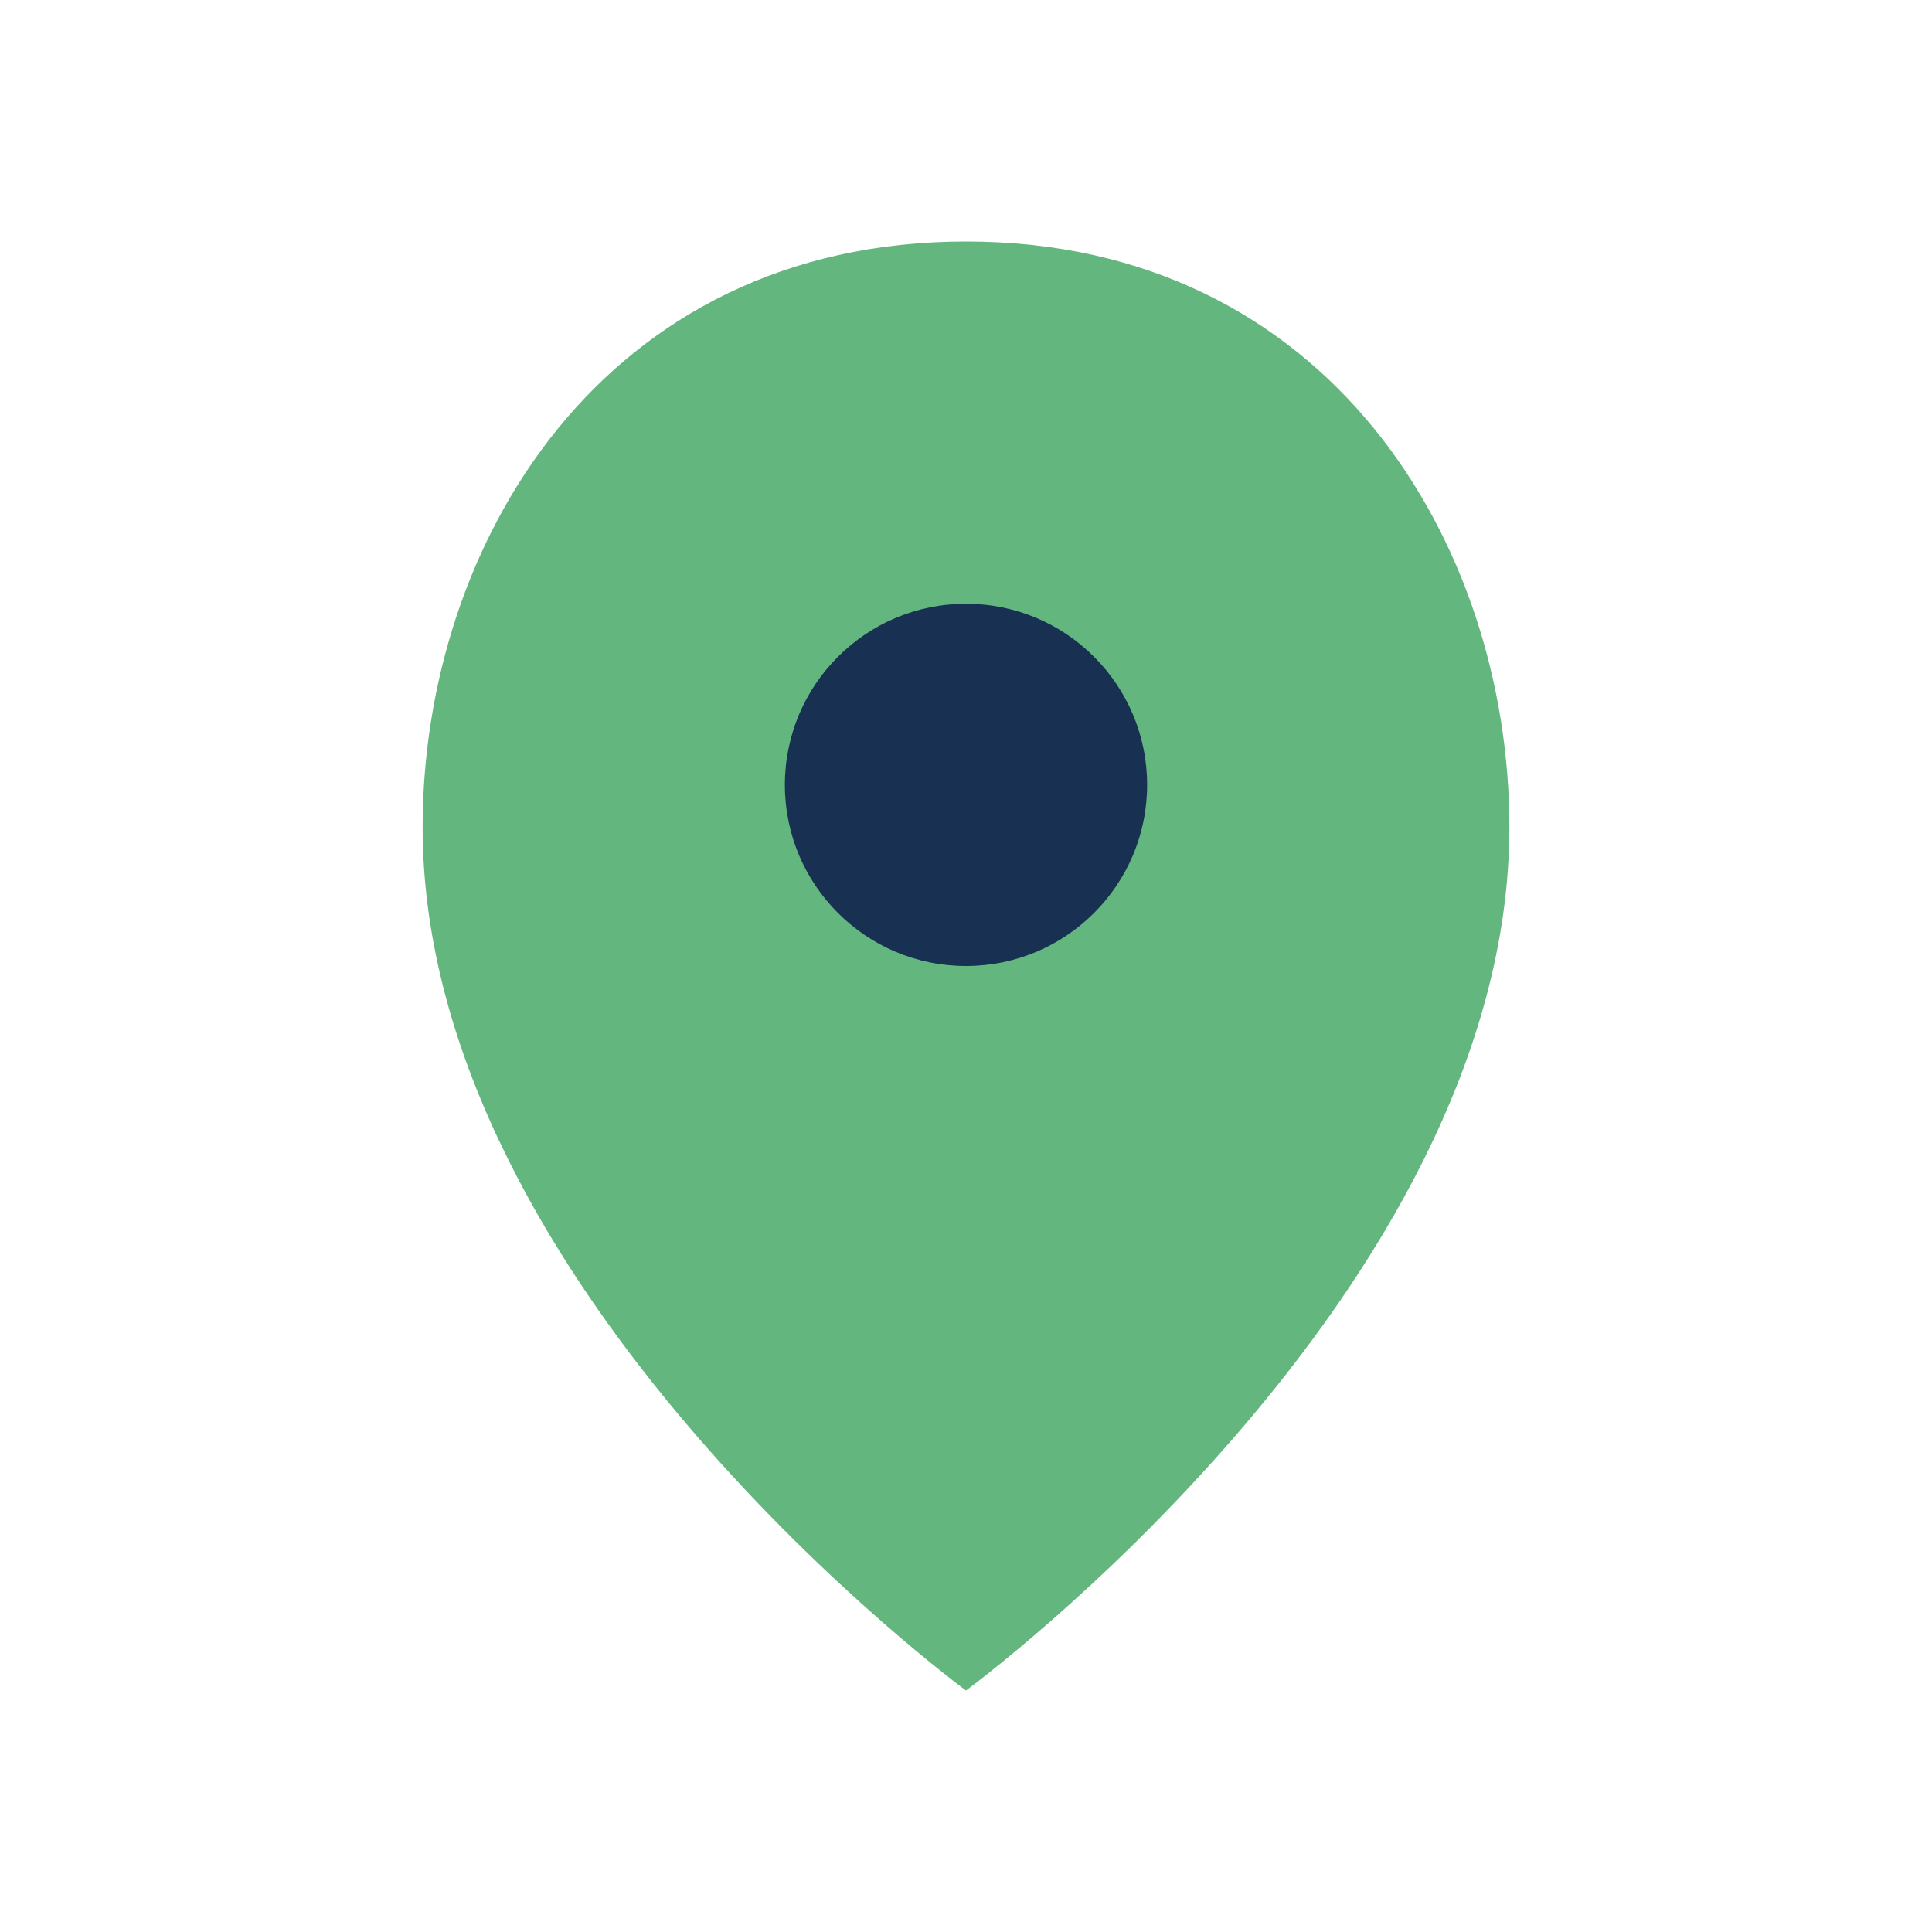
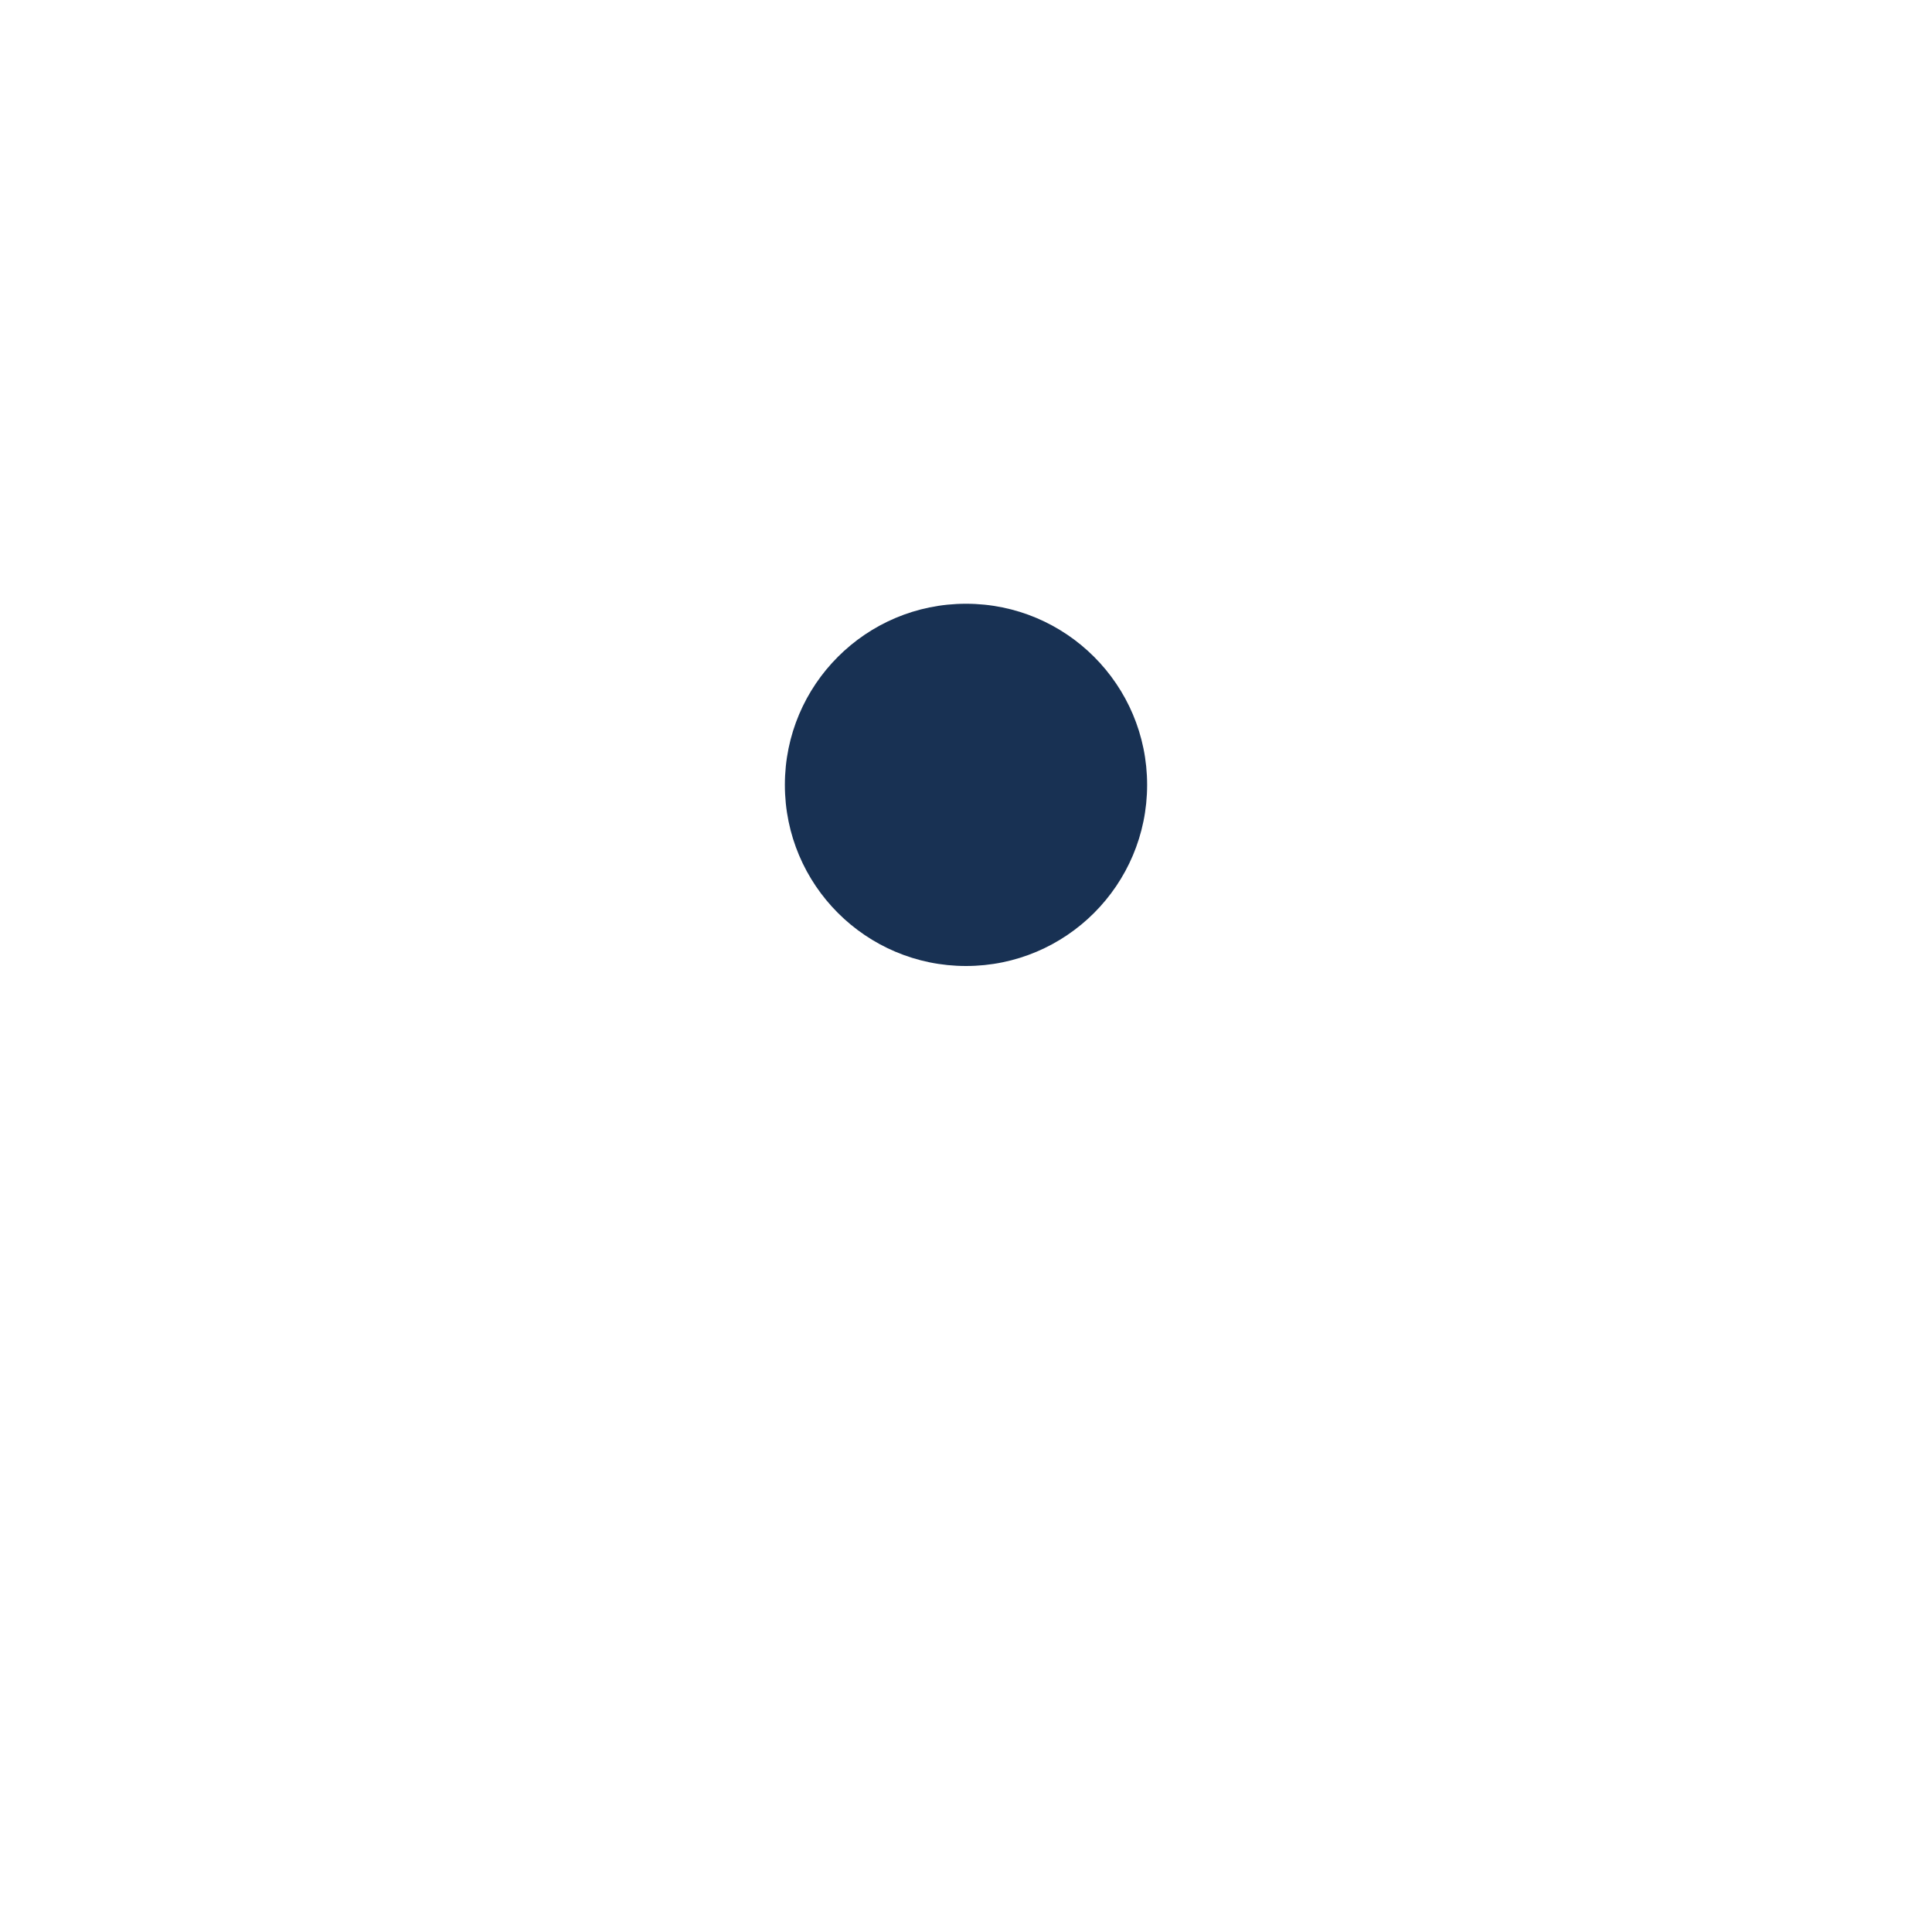
<svg xmlns="http://www.w3.org/2000/svg" width="32" height="32" viewBox="0 0 32 32">
-   <path d="M16 4c-6 0-9 5-9 9.7 0 7.7 9 14.3 9 14.3s9-6.6 9-14.3C25 9 22 4 16 4z" fill="#63B67E" />
  <circle cx="16" cy="13" r="3" fill="#183153" />
</svg>